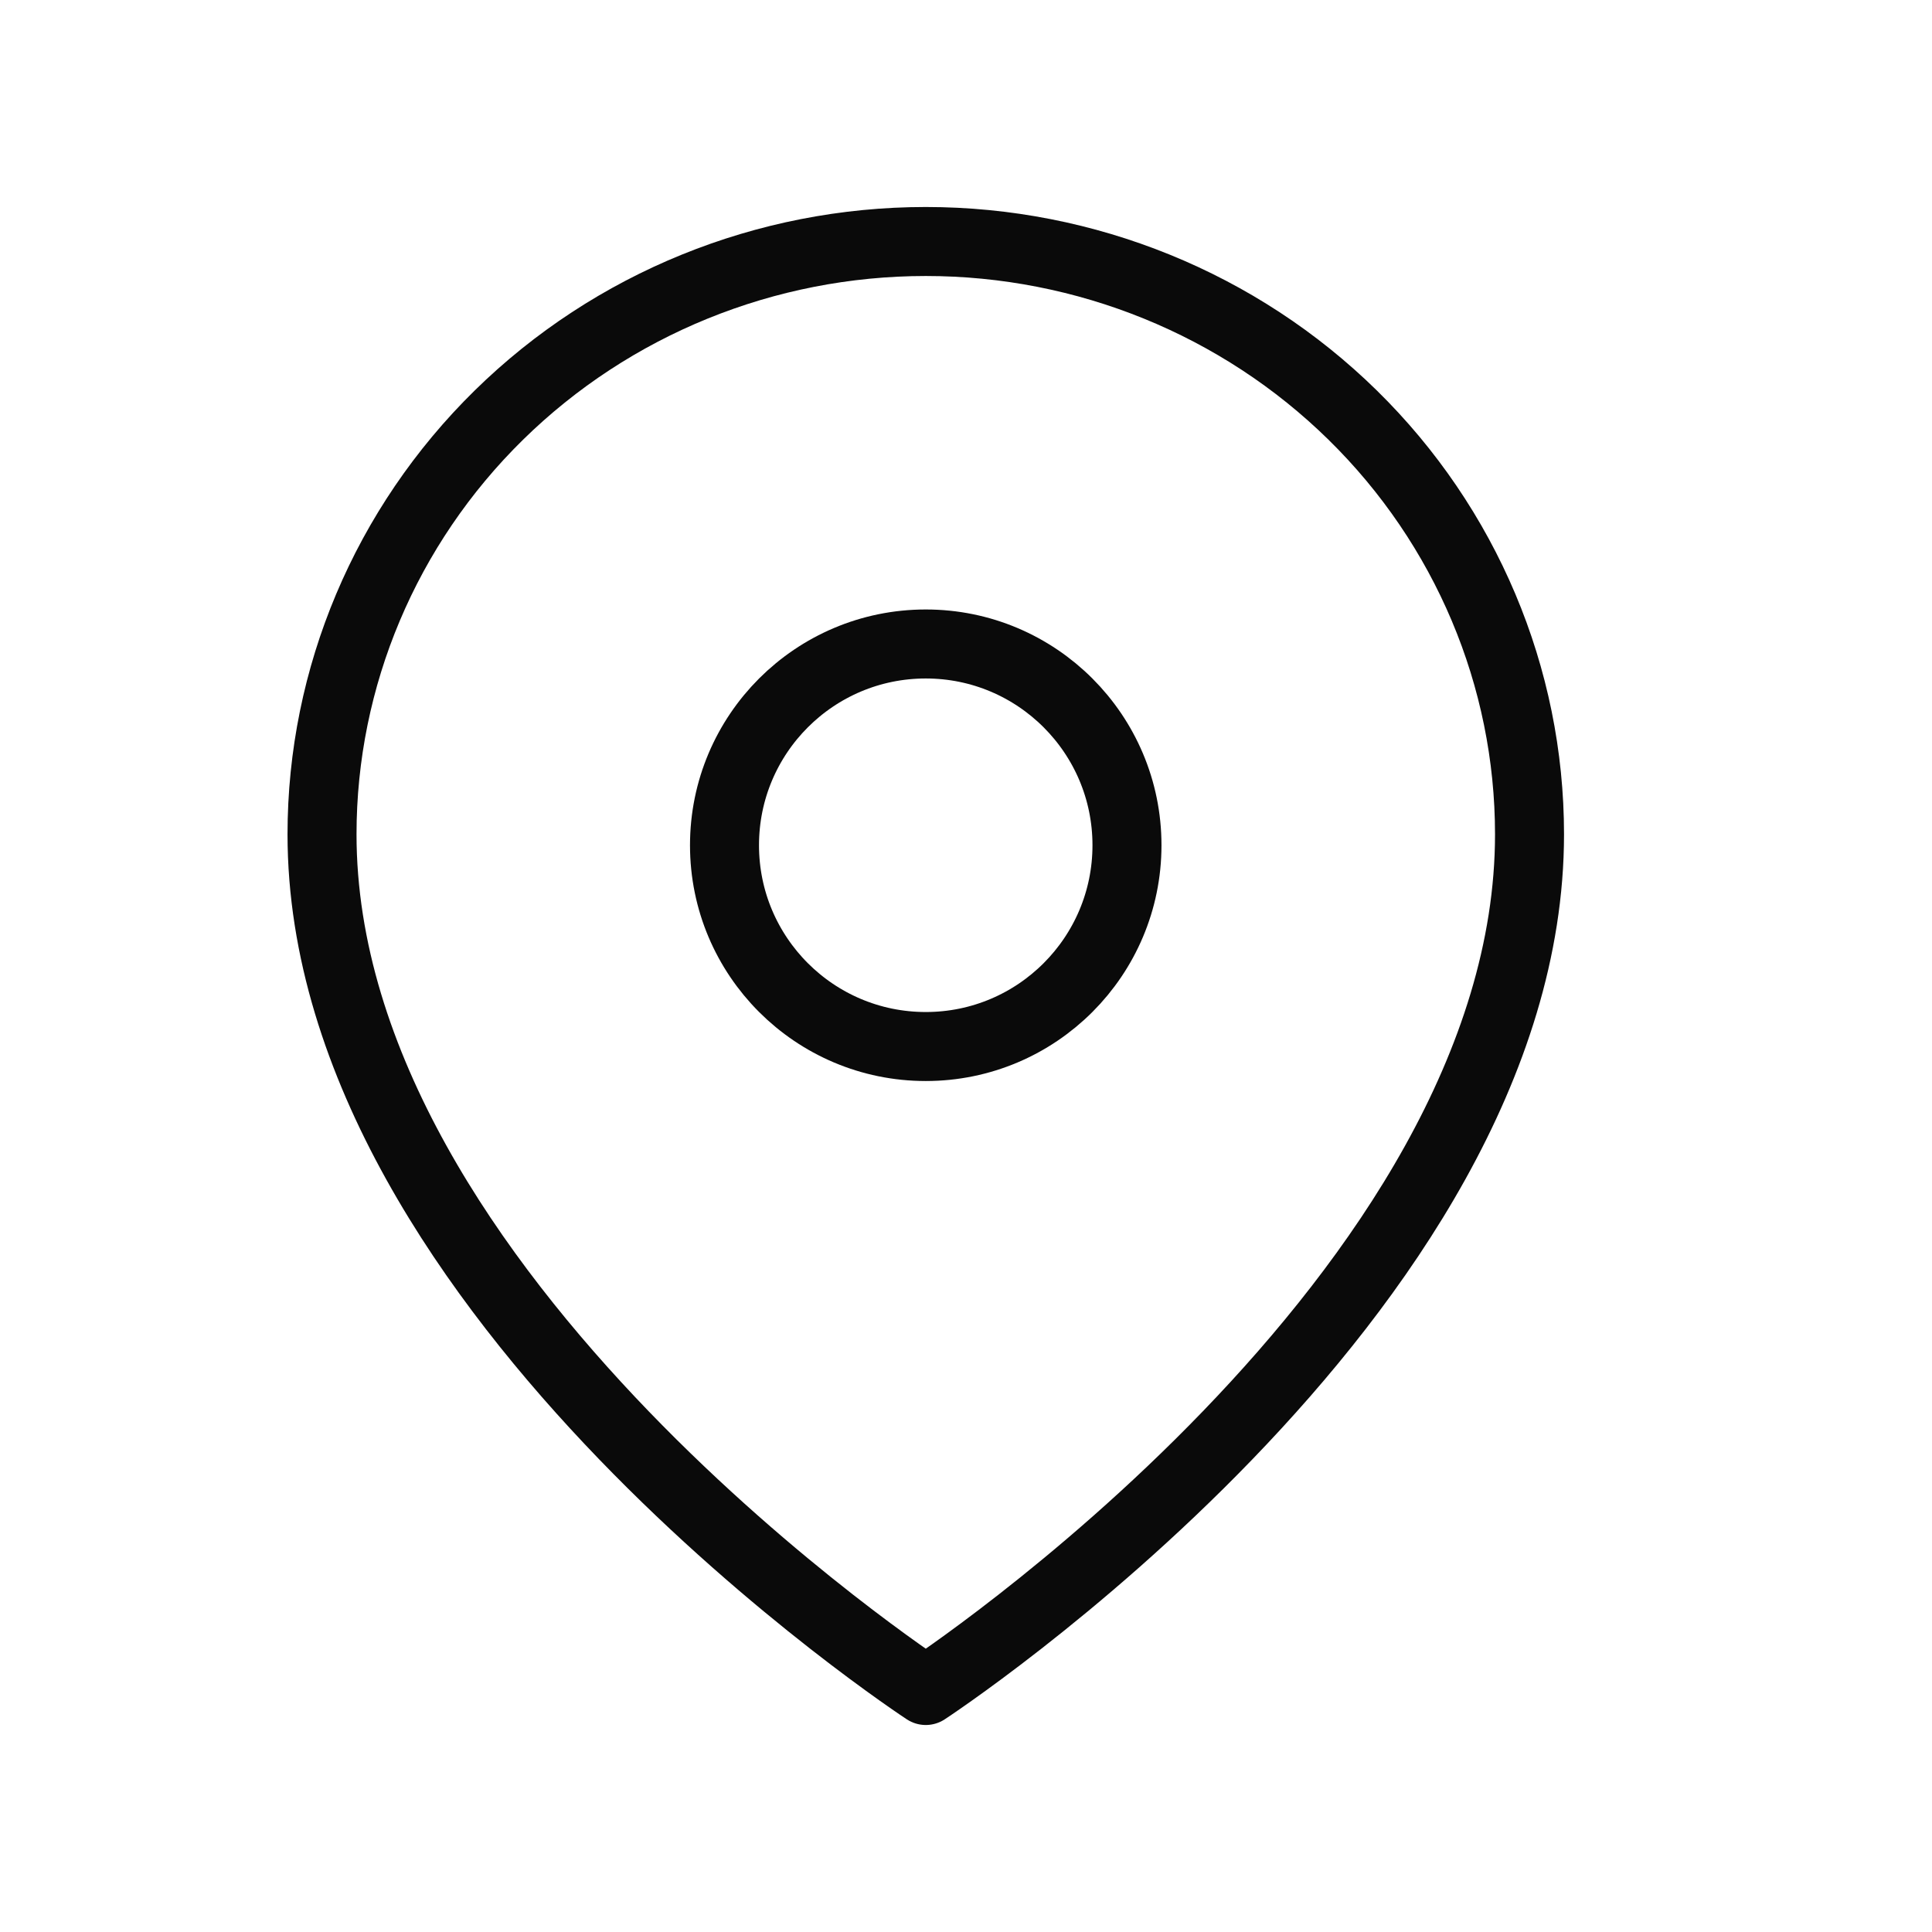
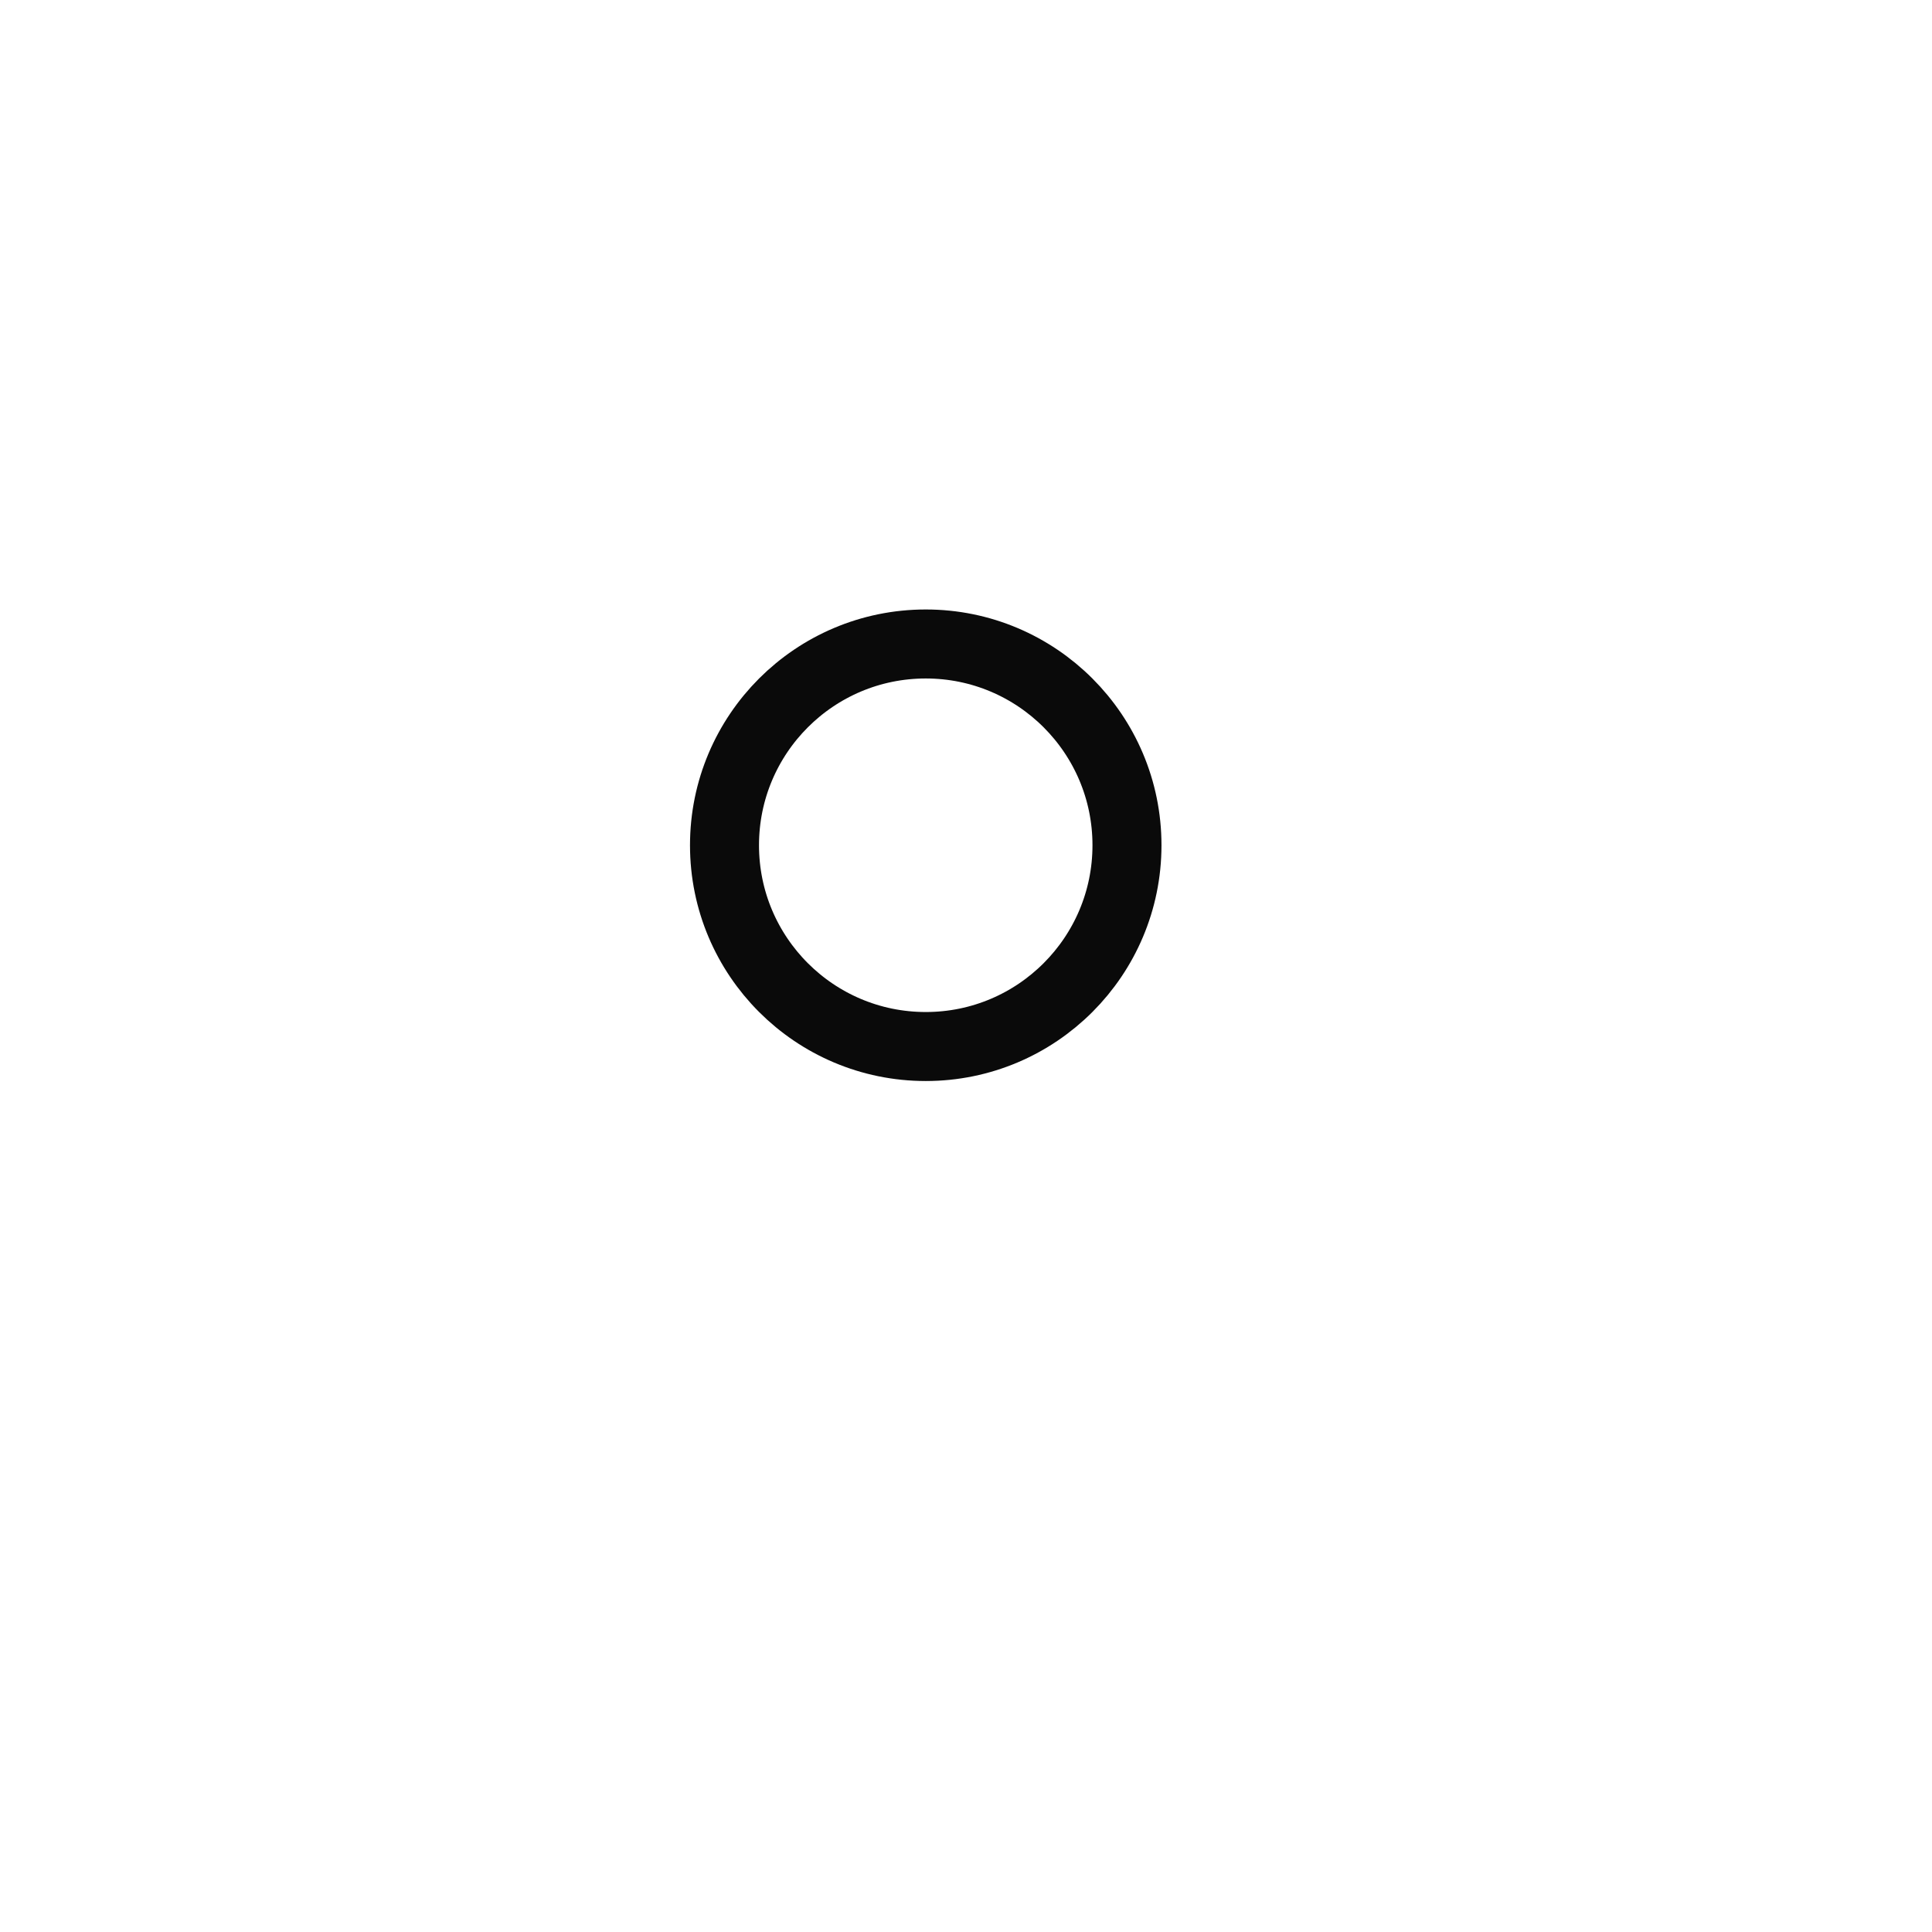
<svg xmlns="http://www.w3.org/2000/svg" width="28" height="28" viewBox="0 0 28 28" fill="none">
-   <path d="M22.167 12.091C22.167 18.773 13.417 24.5 13.417 24.5C13.417 24.5 4.667 18.773 4.667 12.091C4.667 9.812 5.589 7.627 7.23 6.016C8.871 4.405 11.096 3.5 13.417 3.5C15.737 3.5 17.963 4.405 19.604 6.016C21.245 7.627 22.167 9.812 22.167 12.091Z" stroke="#0A0A0A" stroke-linecap="round" stroke-linejoin="round" />
  <path d="M13.417 15.167C15.027 15.167 16.333 13.861 16.333 12.25C16.333 10.639 15.027 9.333 13.417 9.333C11.806 9.333 10.5 10.639 10.5 12.25C10.5 13.861 11.806 15.167 13.417 15.167Z" stroke="#0A0A0A" stroke-linecap="round" stroke-linejoin="round" />
</svg>